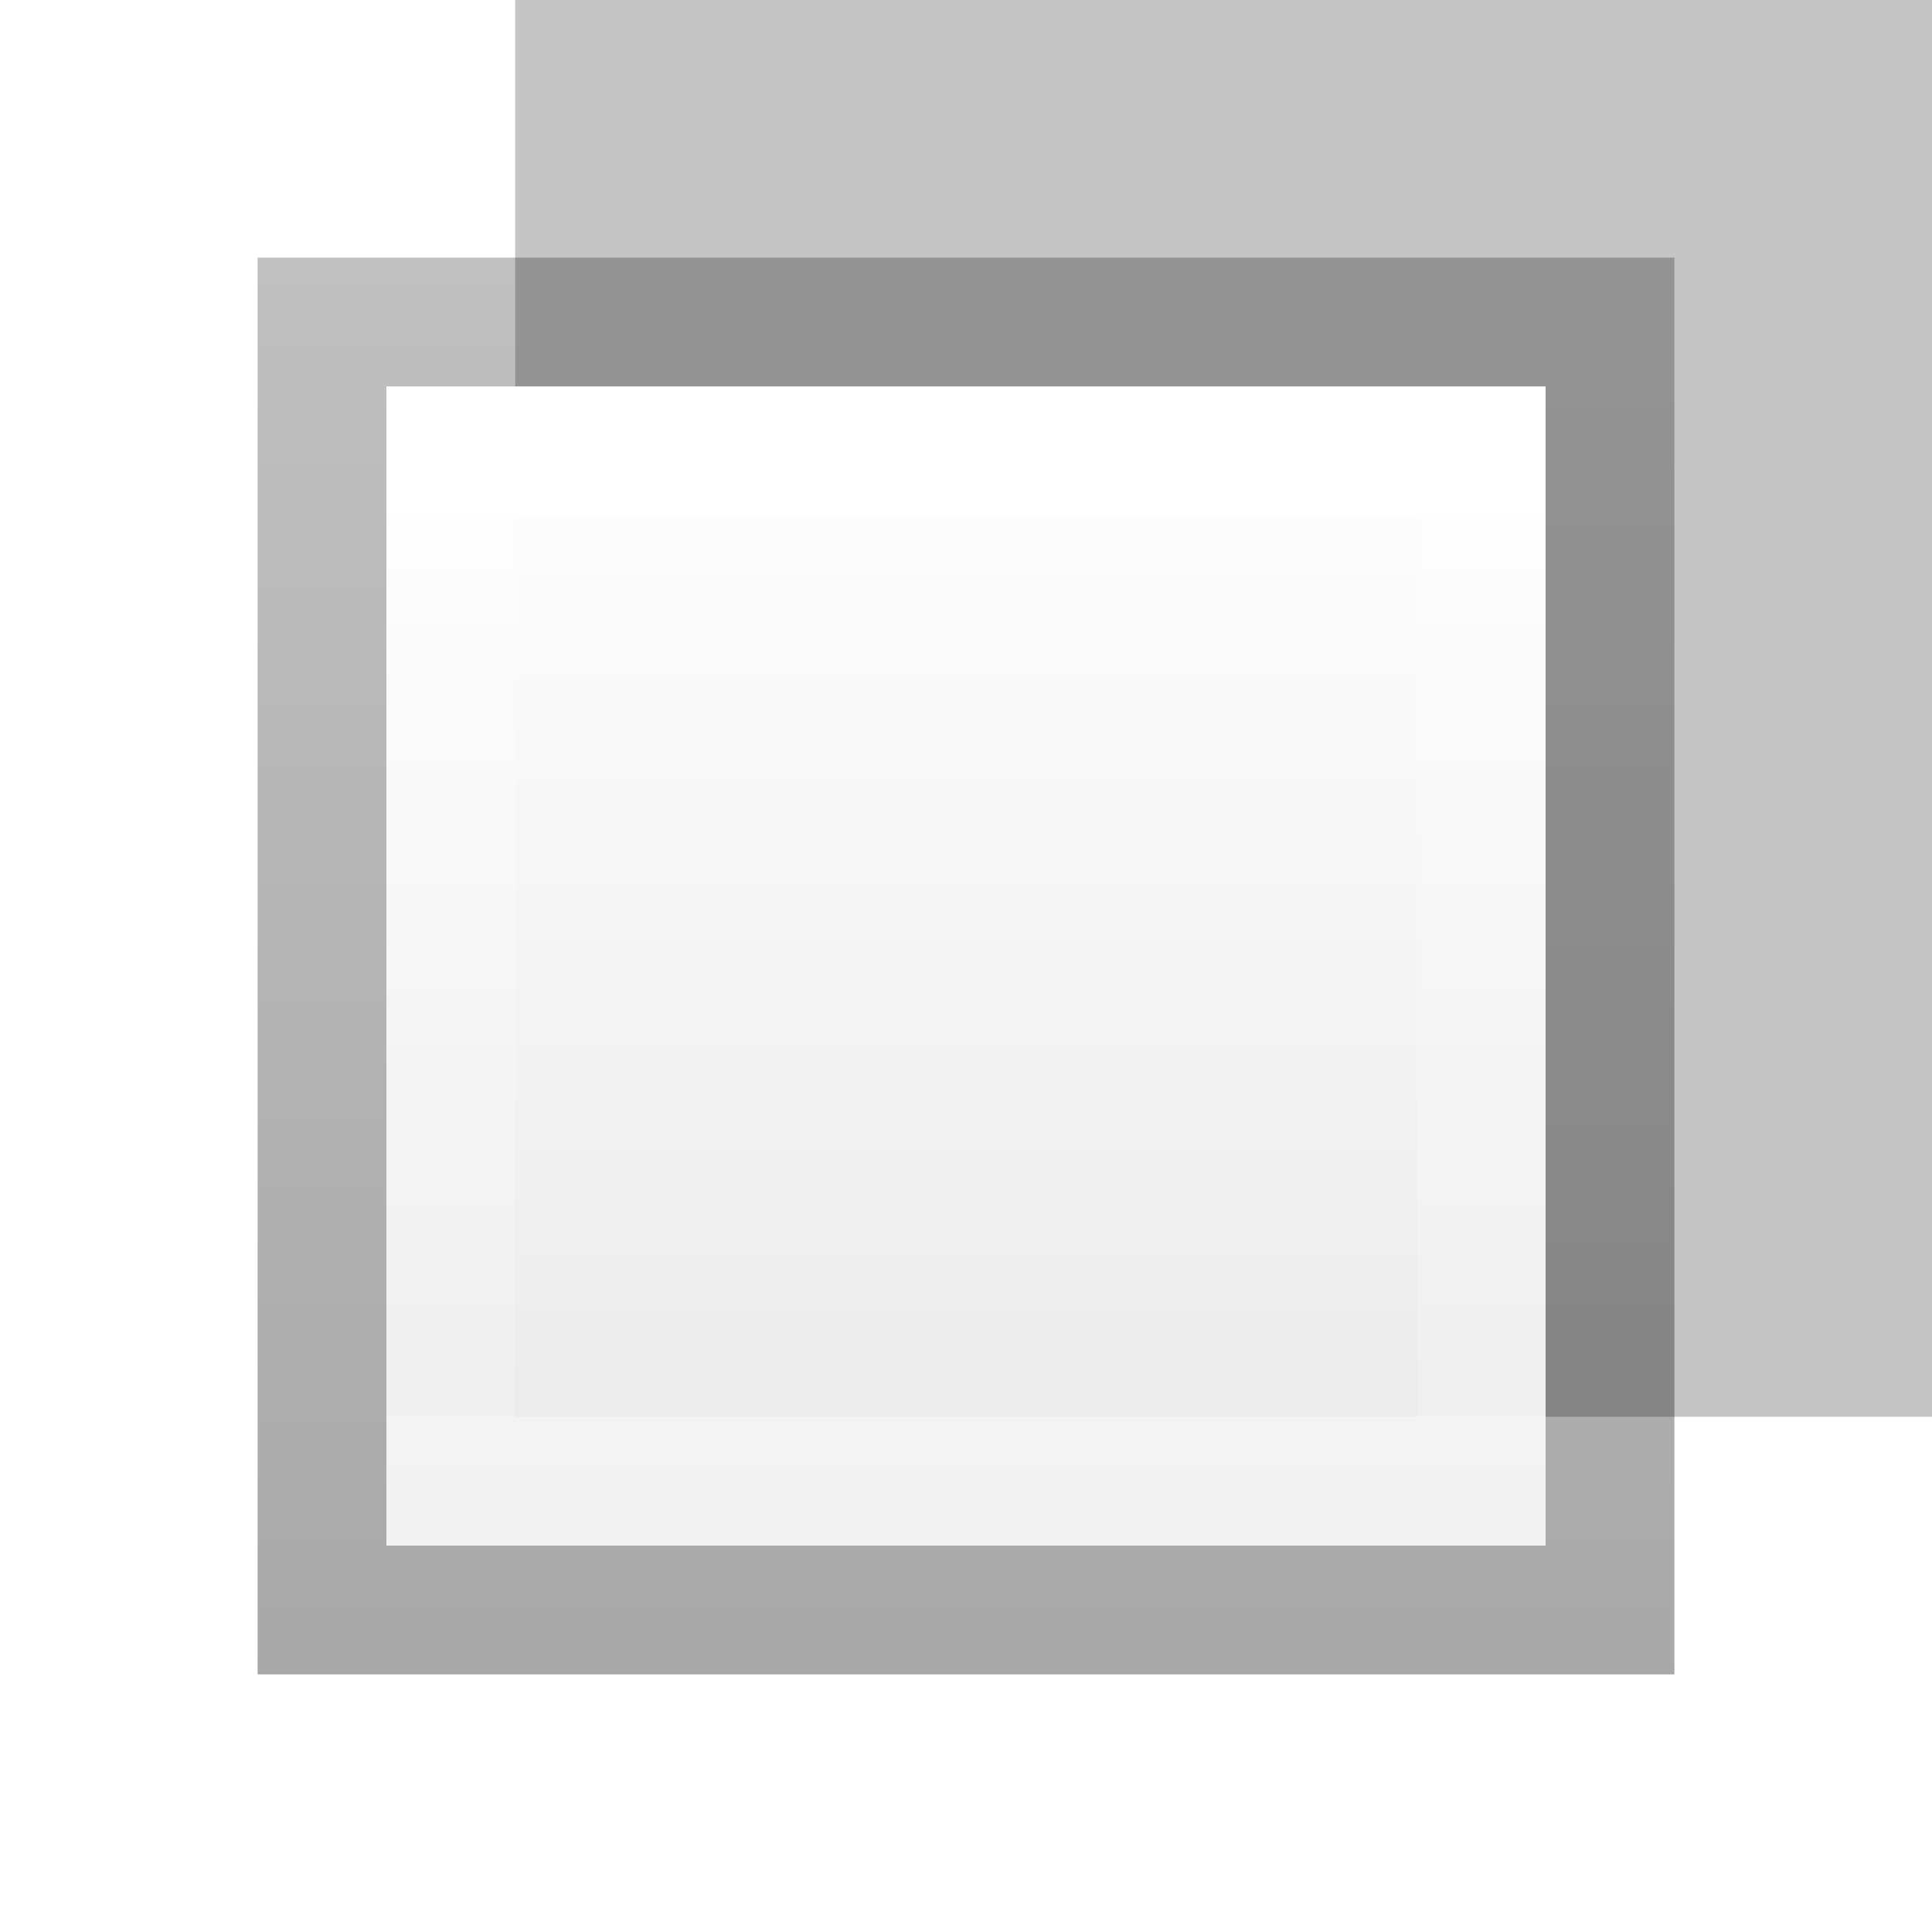
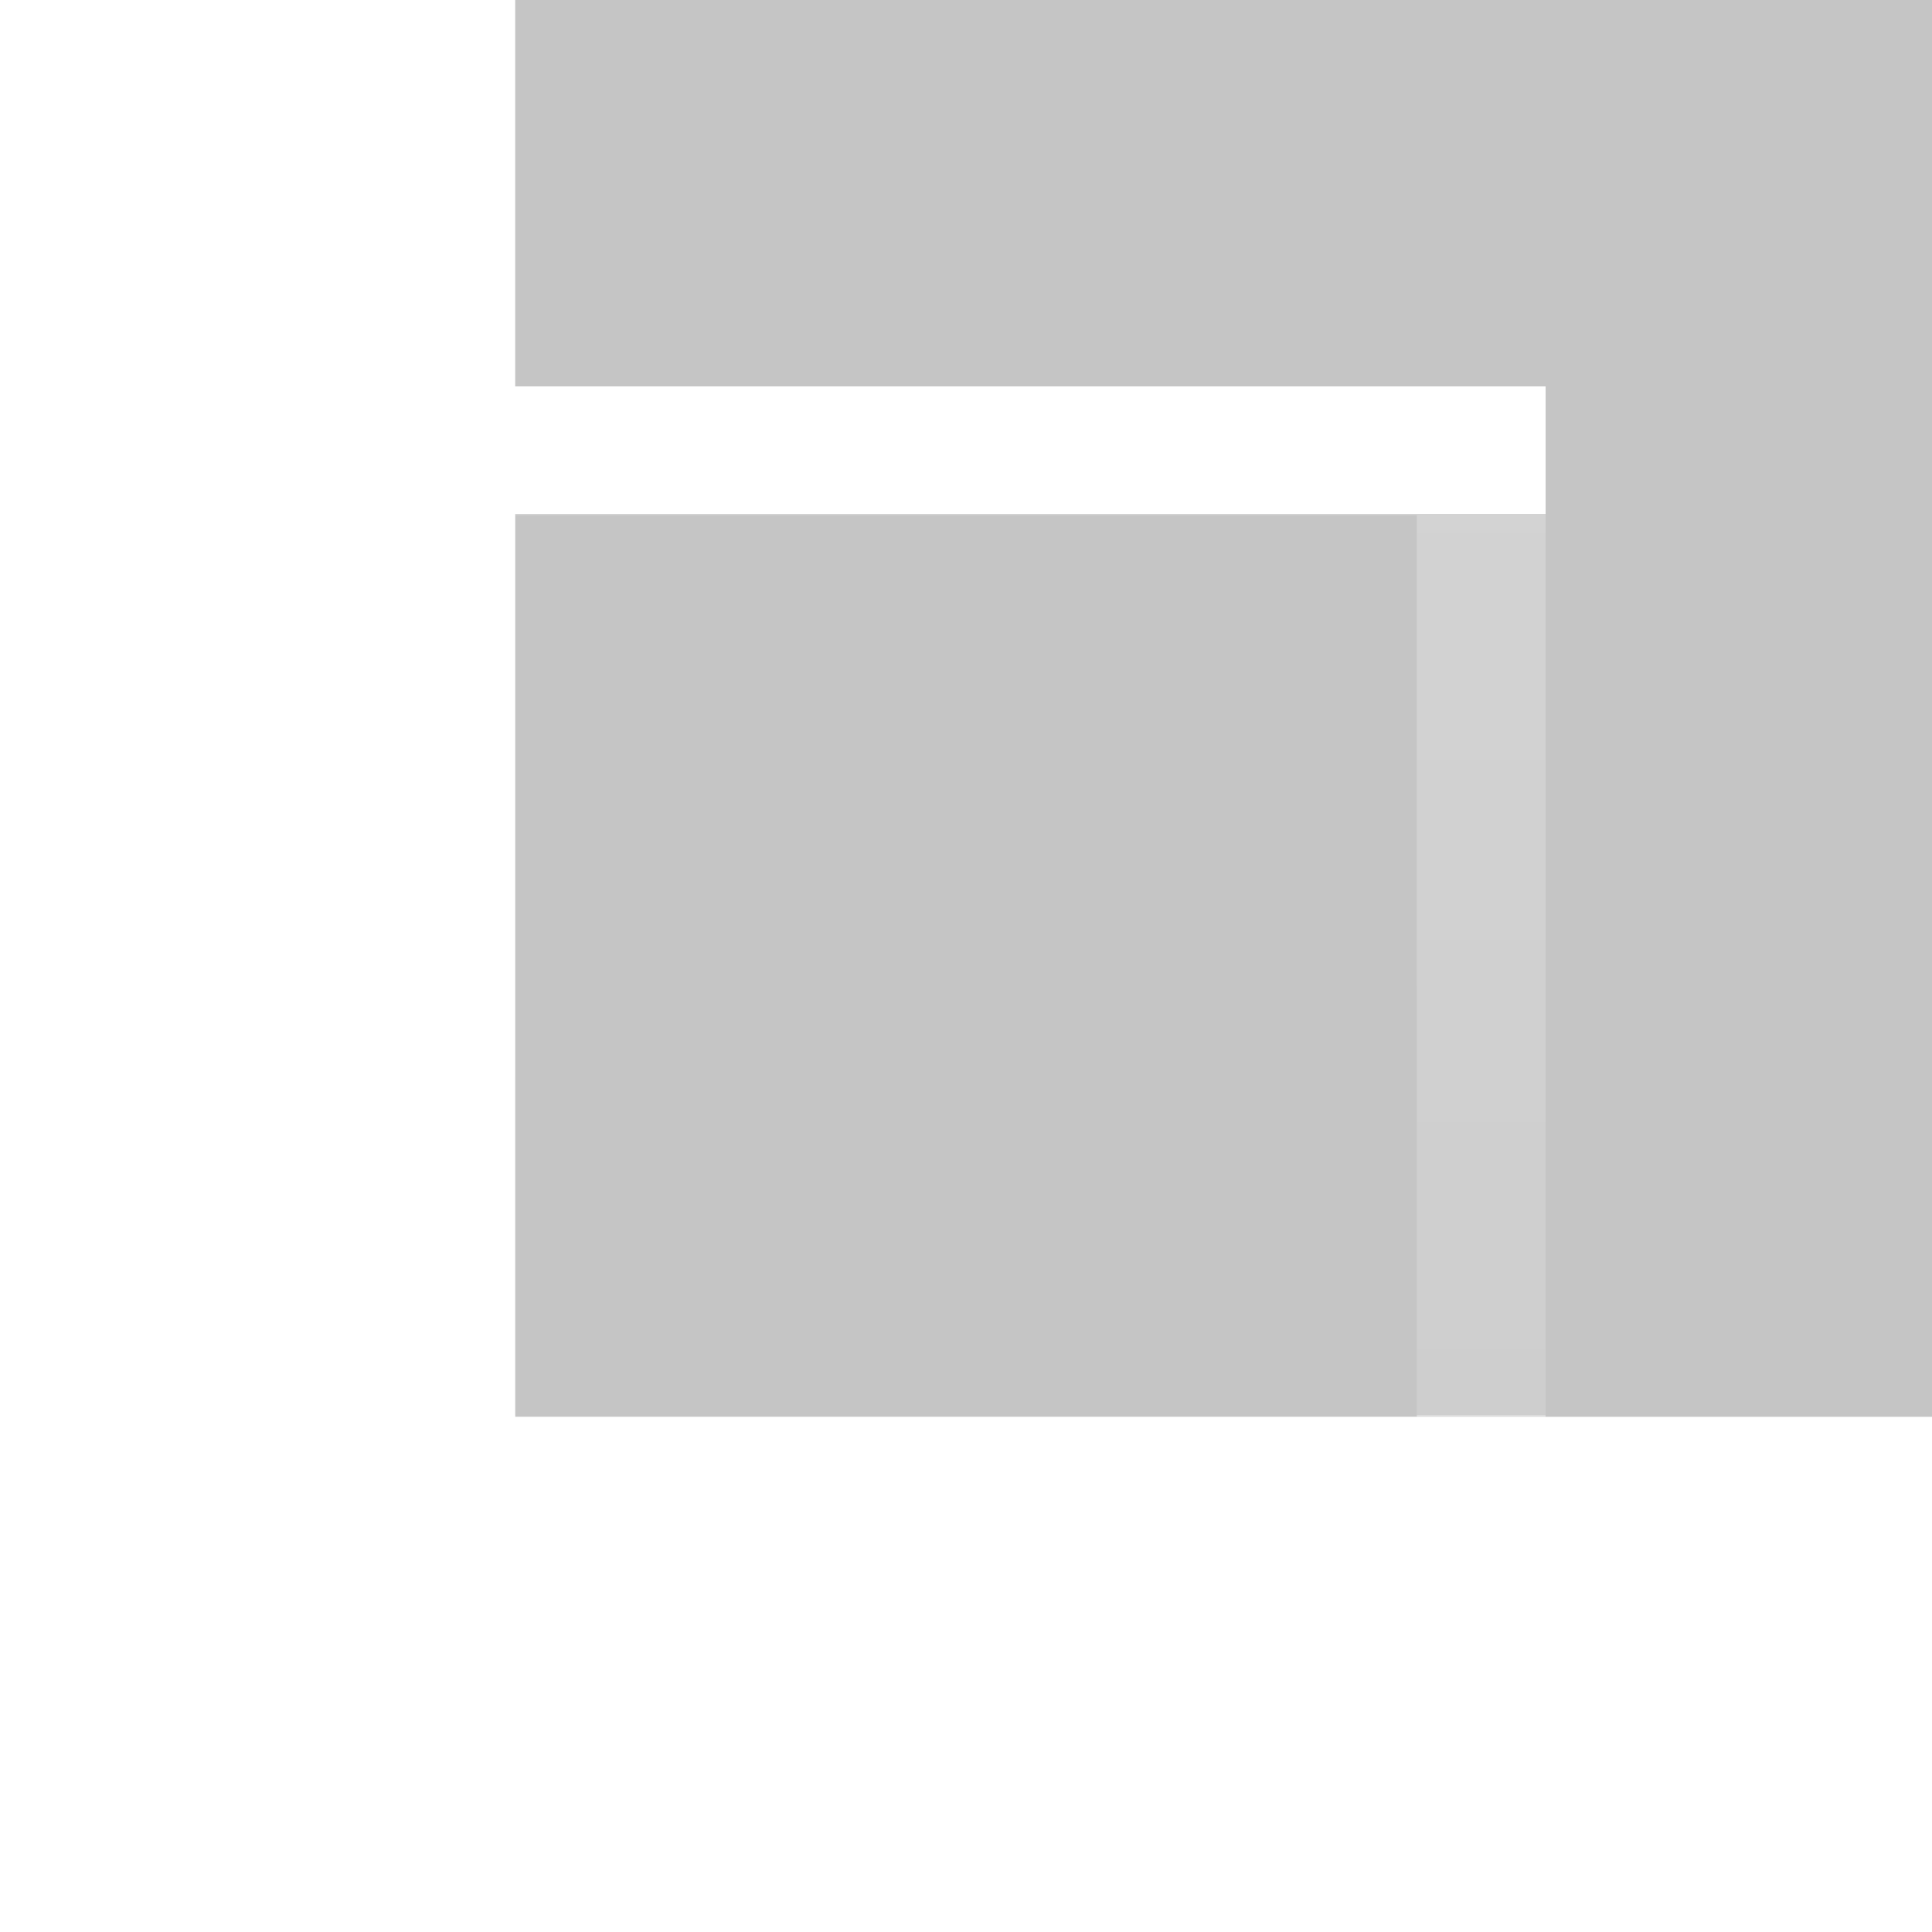
<svg xmlns="http://www.w3.org/2000/svg" height="15" viewBox="0 0 15 15" width="15">
  <linearGradient id="a" gradientTransform="matrix(0 .254 -.305 0 18.185 21.629)" gradientUnits="userSpaceOnUse" x1="-34.001" x2="-77.345" y1="7.165" y2="7.165">
    <stop offset="0" stop-opacity=".34" />
    <stop offset="1" stop-opacity=".247" />
  </linearGradient>
  <linearGradient id="b" gradientUnits="userSpaceOnUse" x1="11" x2="11" y1="2" y2="11">
    <stop offset="0" stop-color="#fff" />
    <stop offset="1" stop-color="#e9e9e9" />
  </linearGradient>
  <linearGradient id="c" gradientTransform="matrix(0 .243 -.351 0 16.932 -6.338)" gradientUnits="userSpaceOnUse" x1="38.389" x2="67.167" y1="31.115" y2="31.115">
    <stop offset="0" stop-color="#fff" />
    <stop offset="0" stop-color="#fff" stop-opacity=".235" />
    <stop offset="1" stop-color="#fff" stop-opacity=".157" />
    <stop offset="1" stop-color="#fff" stop-opacity=".392" />
  </linearGradient>
-   <path d="m0 0h15v15h-15z" fill="#fff" />
  <path d="m4 0h11v11h-11z" fill="#8c8c8c" opacity=".5" />
  <g transform="translate(1 1)">
-     <path d="m2.5 2.5v6 4h6 4v-4-6h-4z" fill="none" stroke="url(#a)" stroke-linecap="square" transform="translate(-1 -1)" />
-     <path d="m2 2v9h9v-9z" fill="url(#b)" />
    <path d="m2.5 10.5v-8h8v8z" fill="none" stroke="url(#c)" stroke-linecap="round" />
  </g>
</svg>